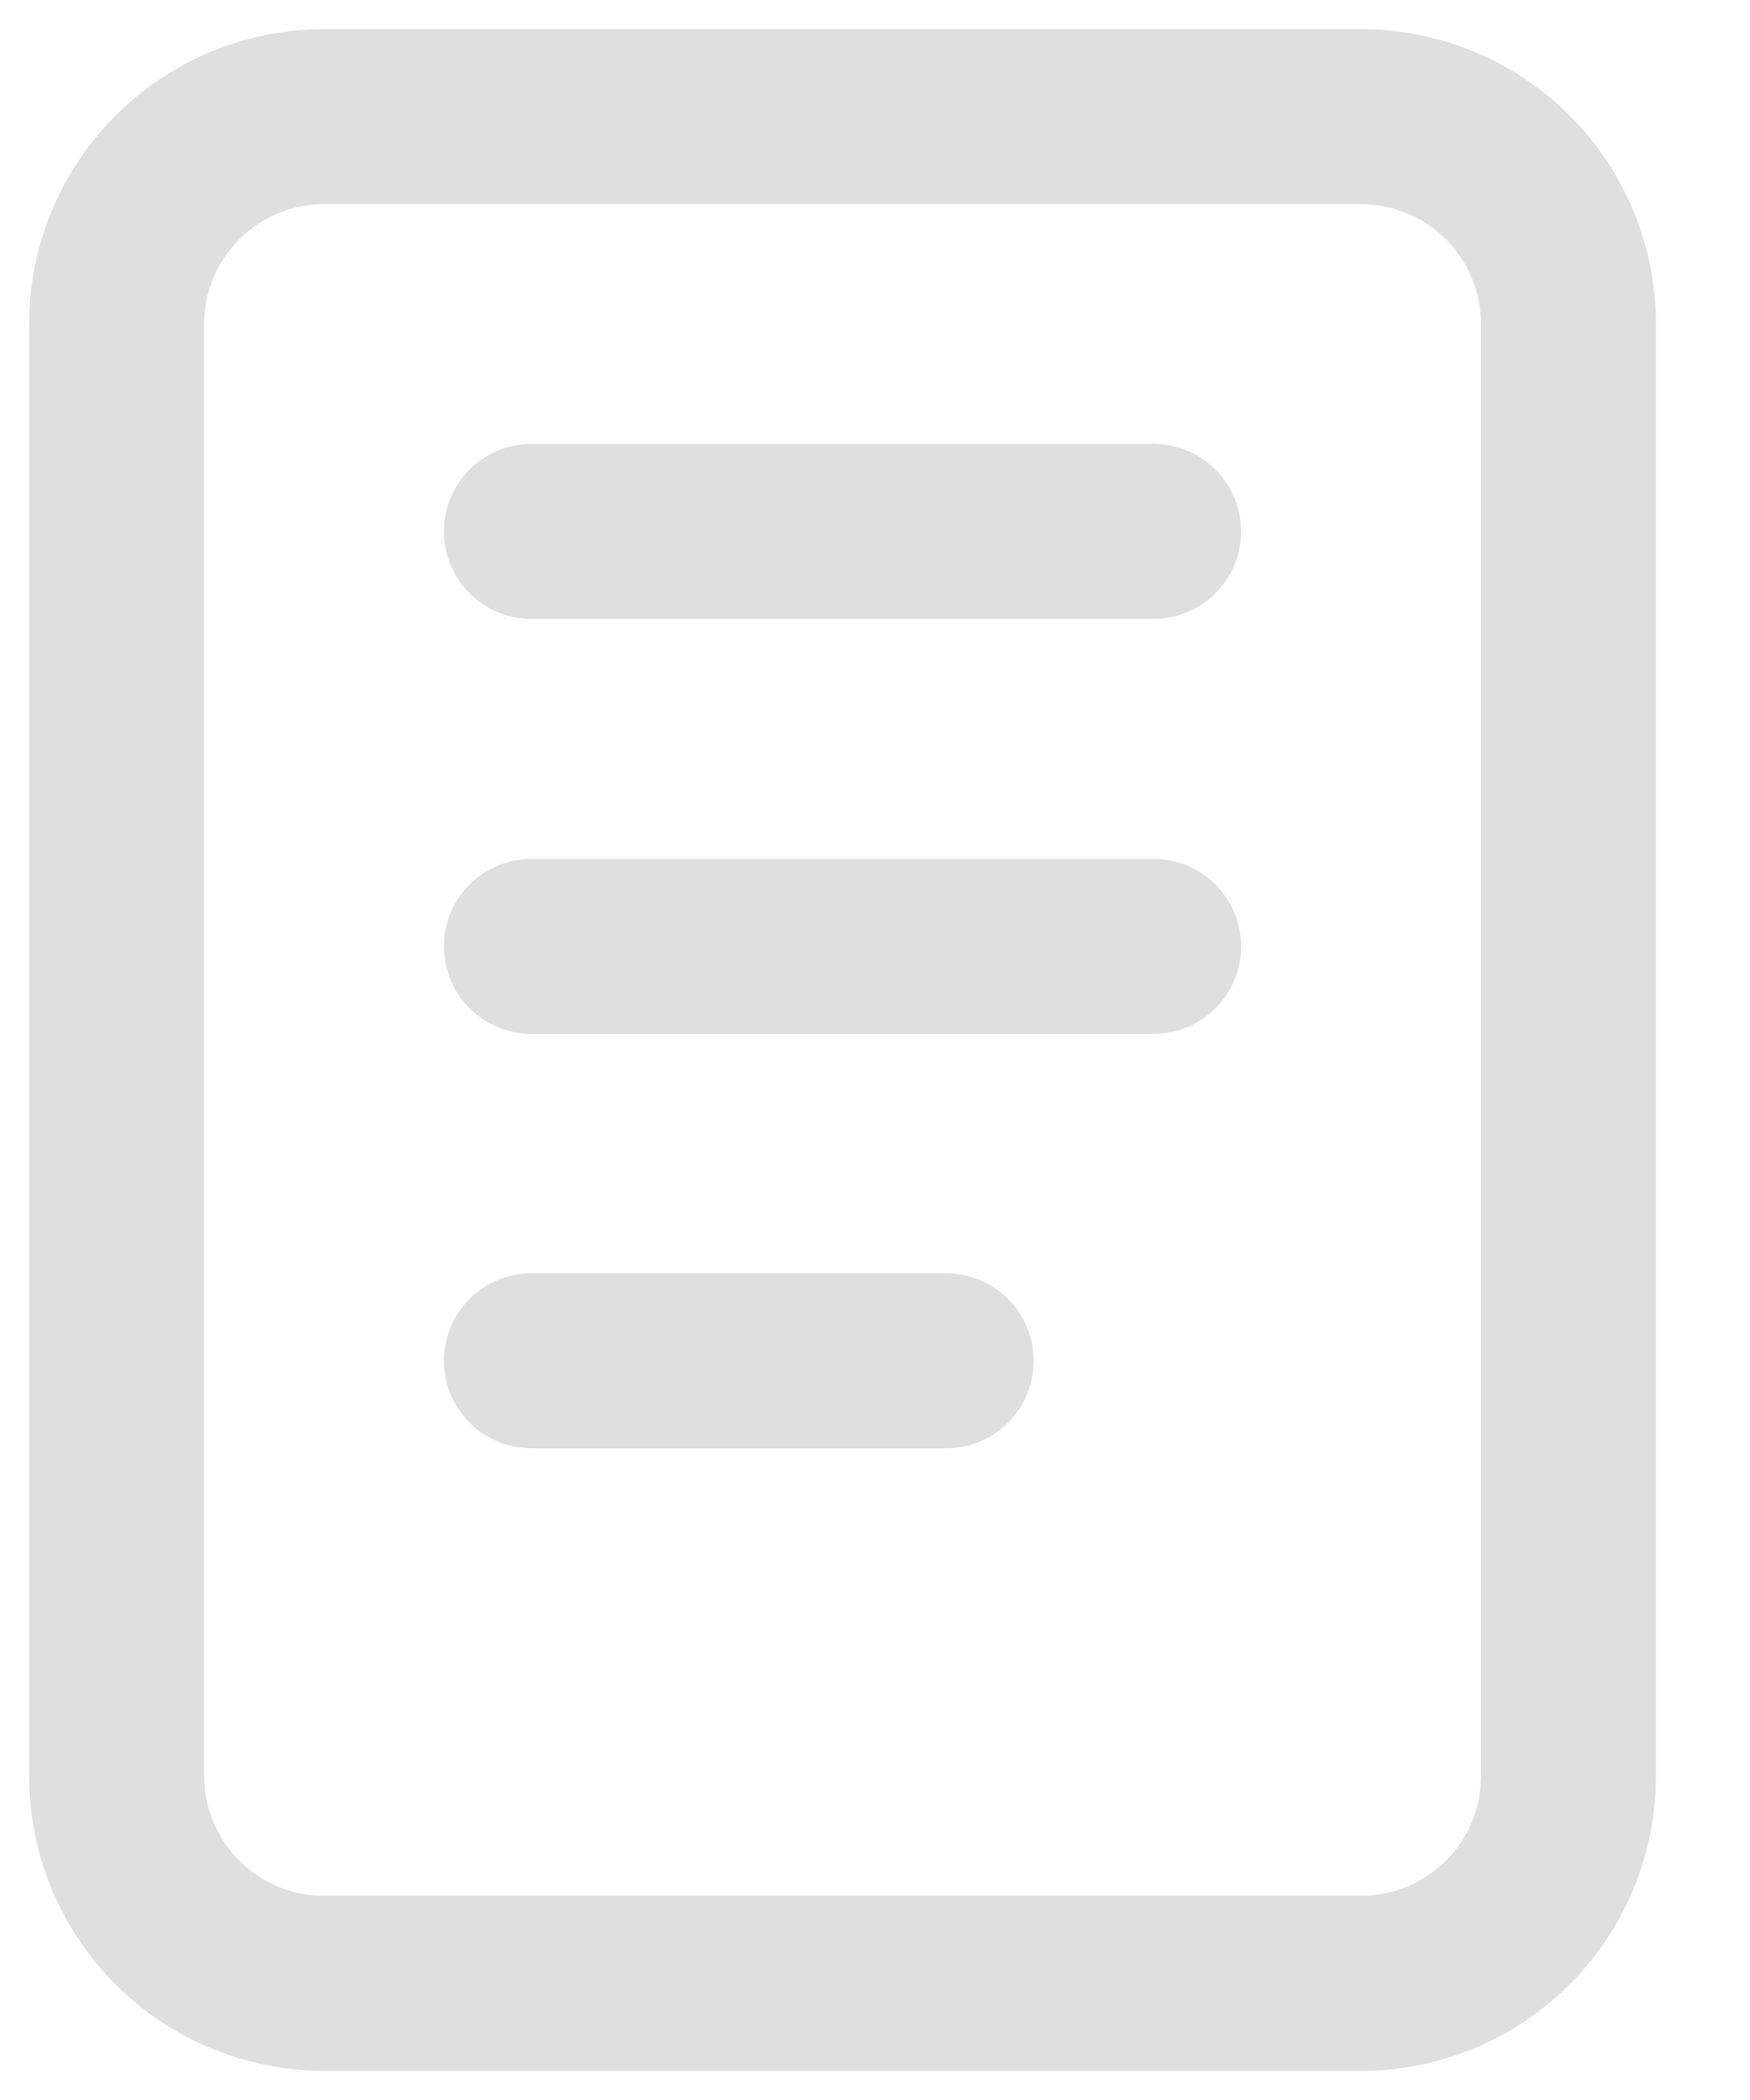
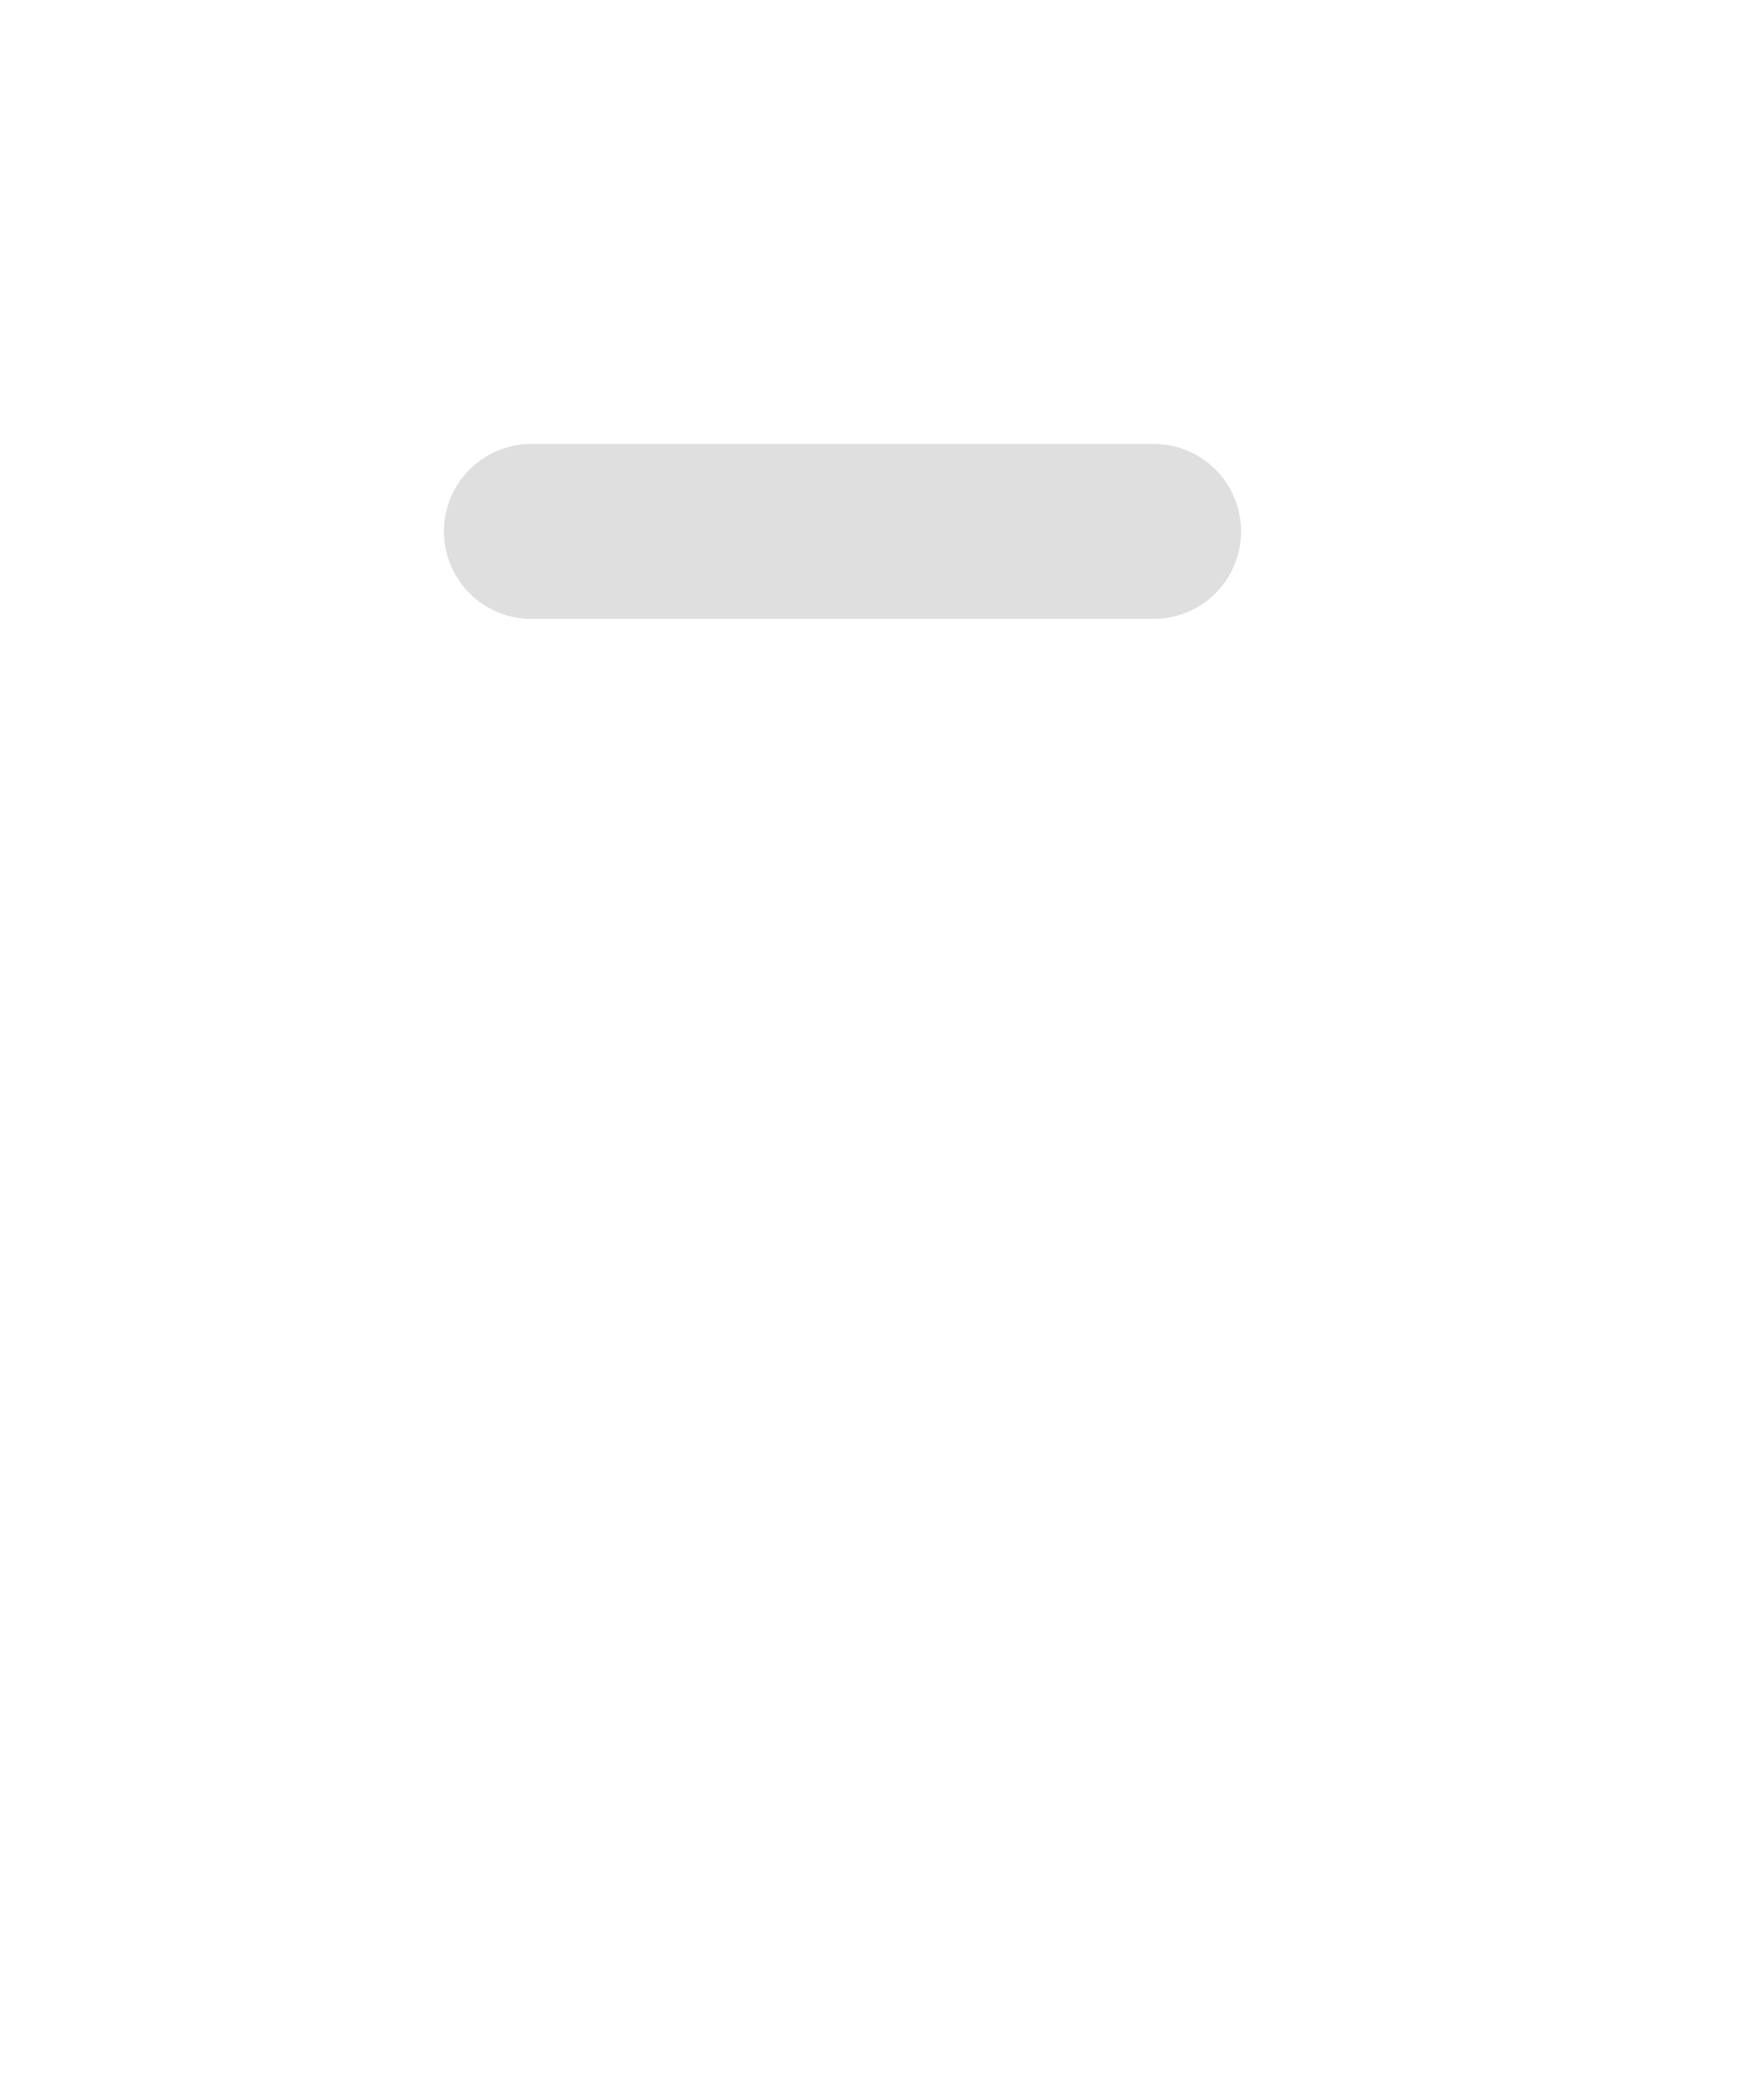
<svg xmlns="http://www.w3.org/2000/svg" width="15" height="18" viewBox="0 0 15 18" fill="none">
-   <path d="M1 2.778C1 2.306 1.187 1.854 1.521 1.521C1.854 1.187 2.306 1 2.778 1H11.667C12.138 1 12.59 1.187 12.924 1.521C13.257 1.854 13.444 2.306 13.444 2.778V15.222C13.444 15.694 13.257 16.146 12.924 16.479C12.59 16.813 12.138 17 11.667 17H2.778C2.306 17 1.854 16.813 1.521 16.479C1.187 16.146 1 15.694 1 15.222V2.778Z" stroke="#DFDFDF" stroke-width="1.5" stroke-linecap="round" stroke-linejoin="round" />
  <path d="M4.555 4.555H9.888" stroke="#DFDFDF" stroke-width="1.5" stroke-linecap="round" stroke-linejoin="round" />
-   <path d="M4.555 8.112H9.888" stroke="#DFDFDF" stroke-width="1.5" stroke-linecap="round" stroke-linejoin="round" />
-   <path d="M4.555 11.664H8.11" stroke="#DFDFDF" stroke-width="1.5" stroke-linecap="round" stroke-linejoin="round" />
</svg>